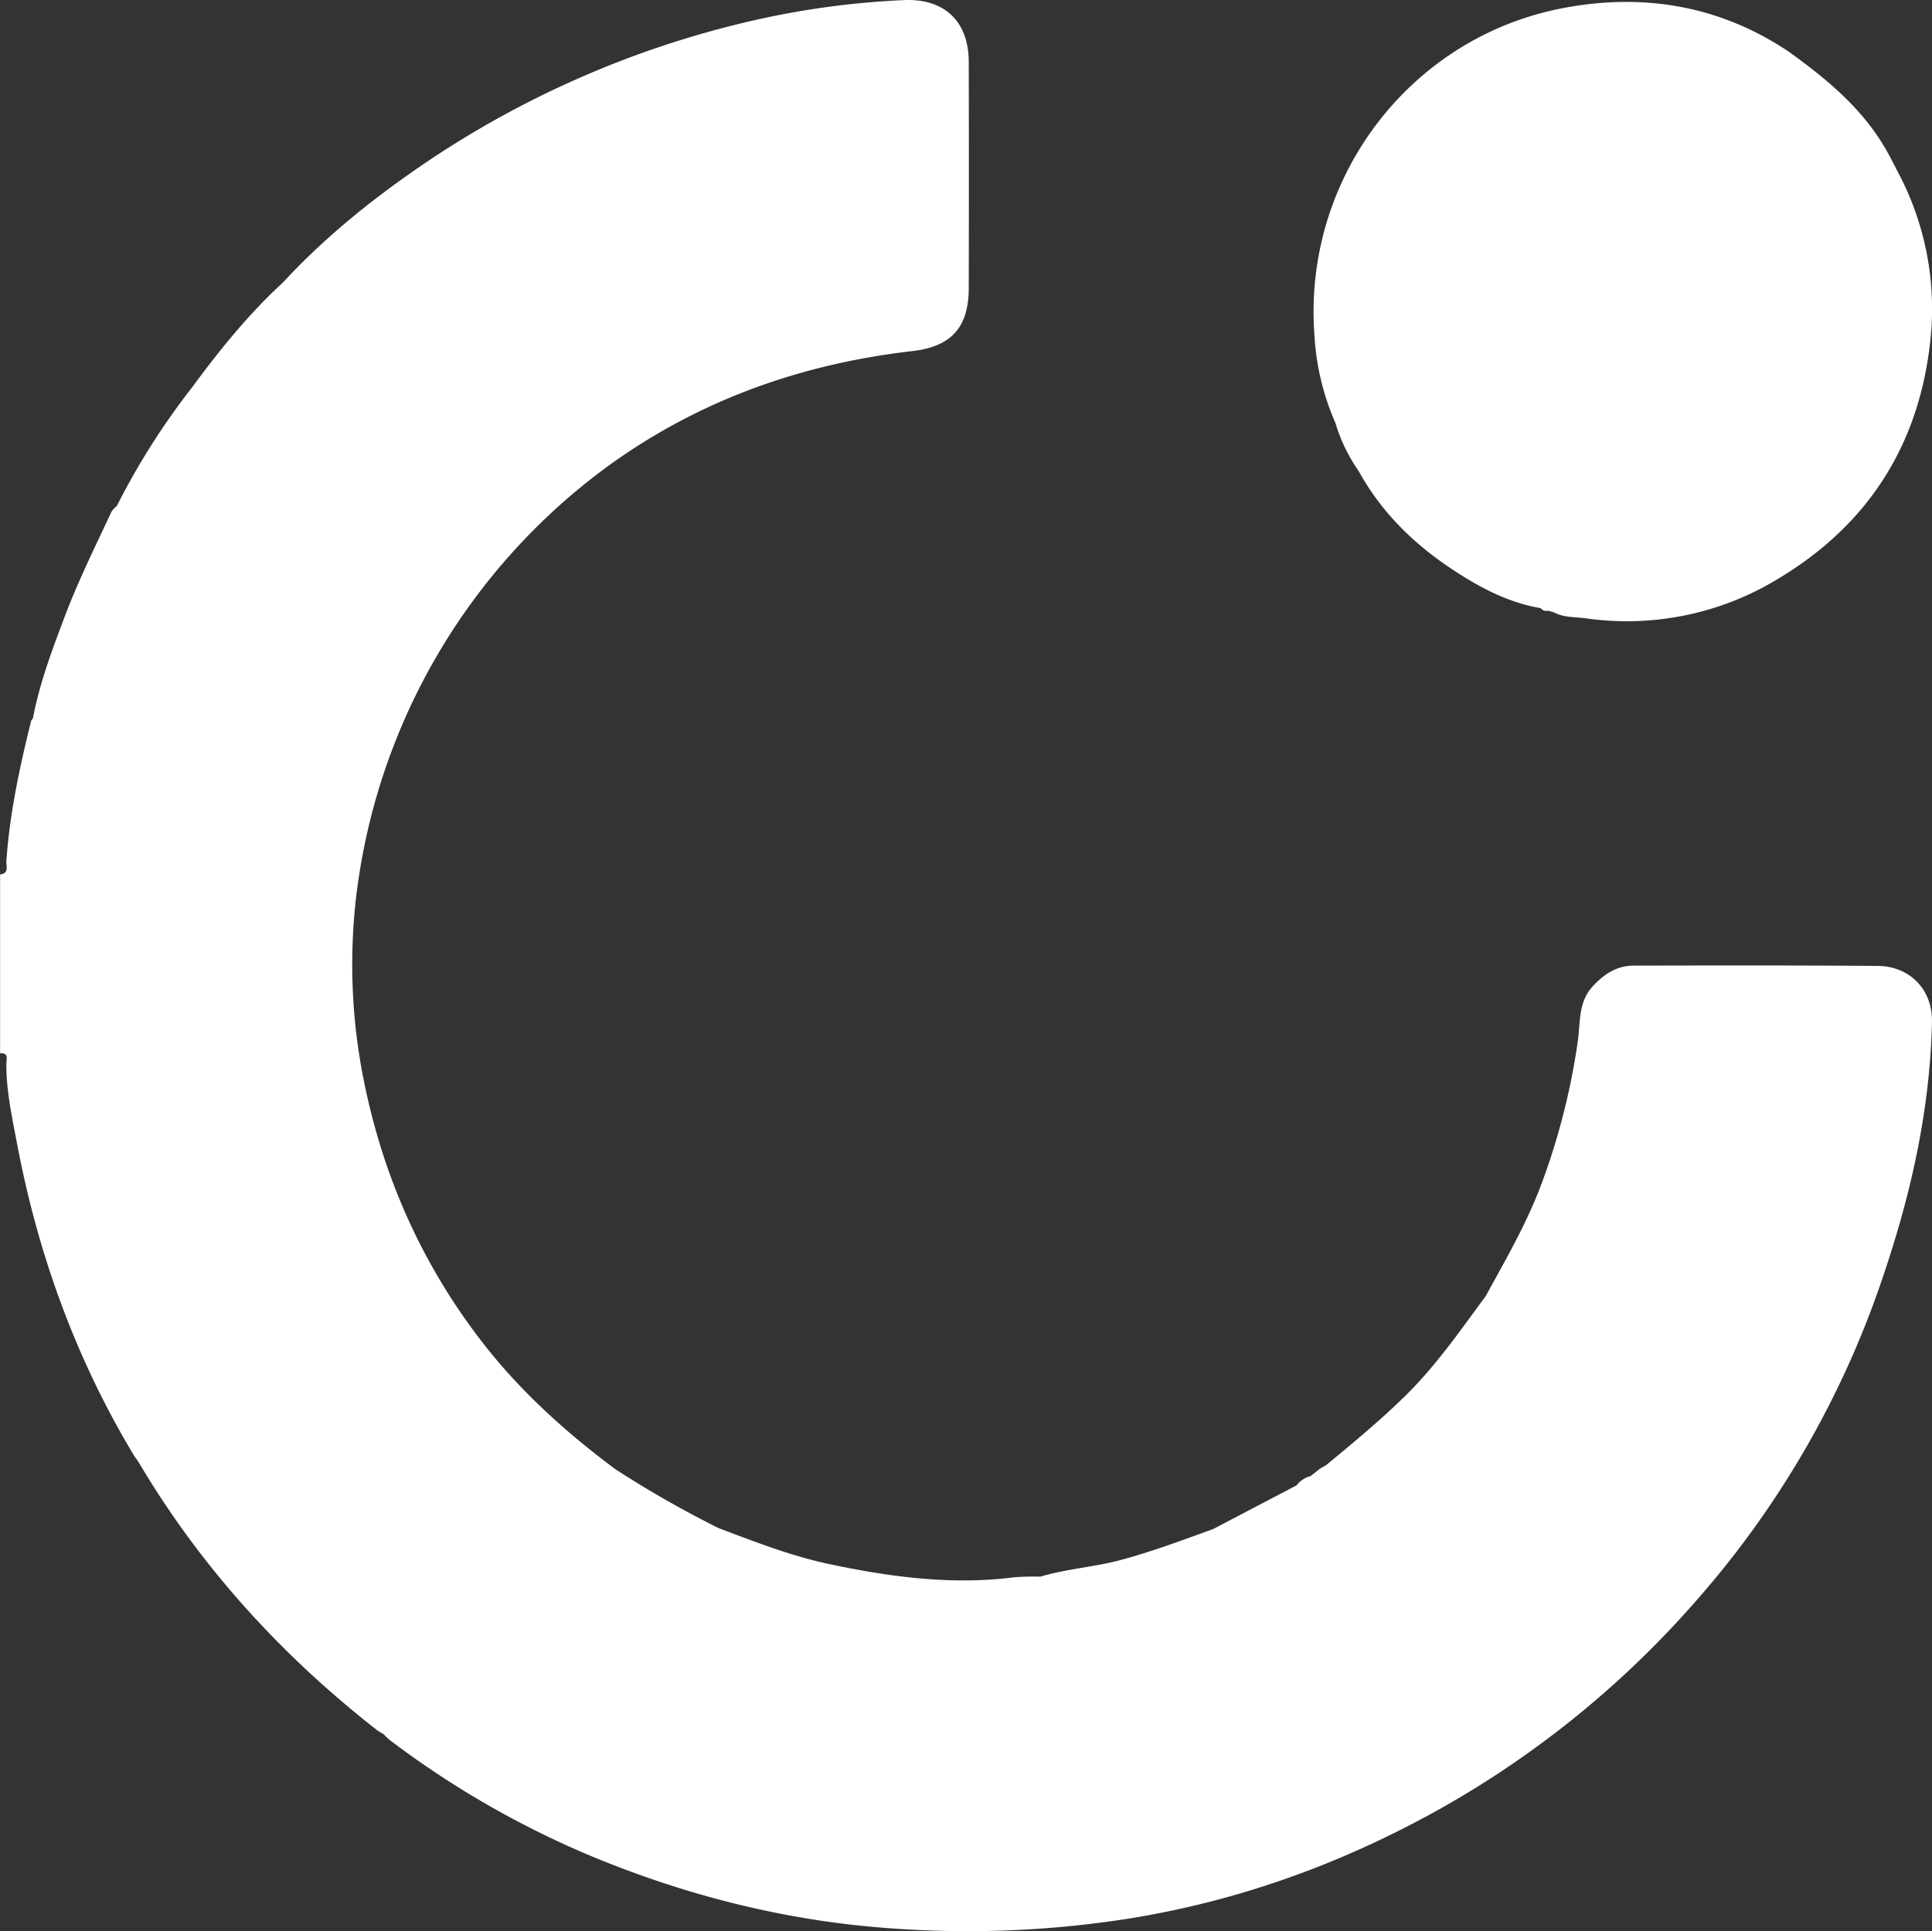
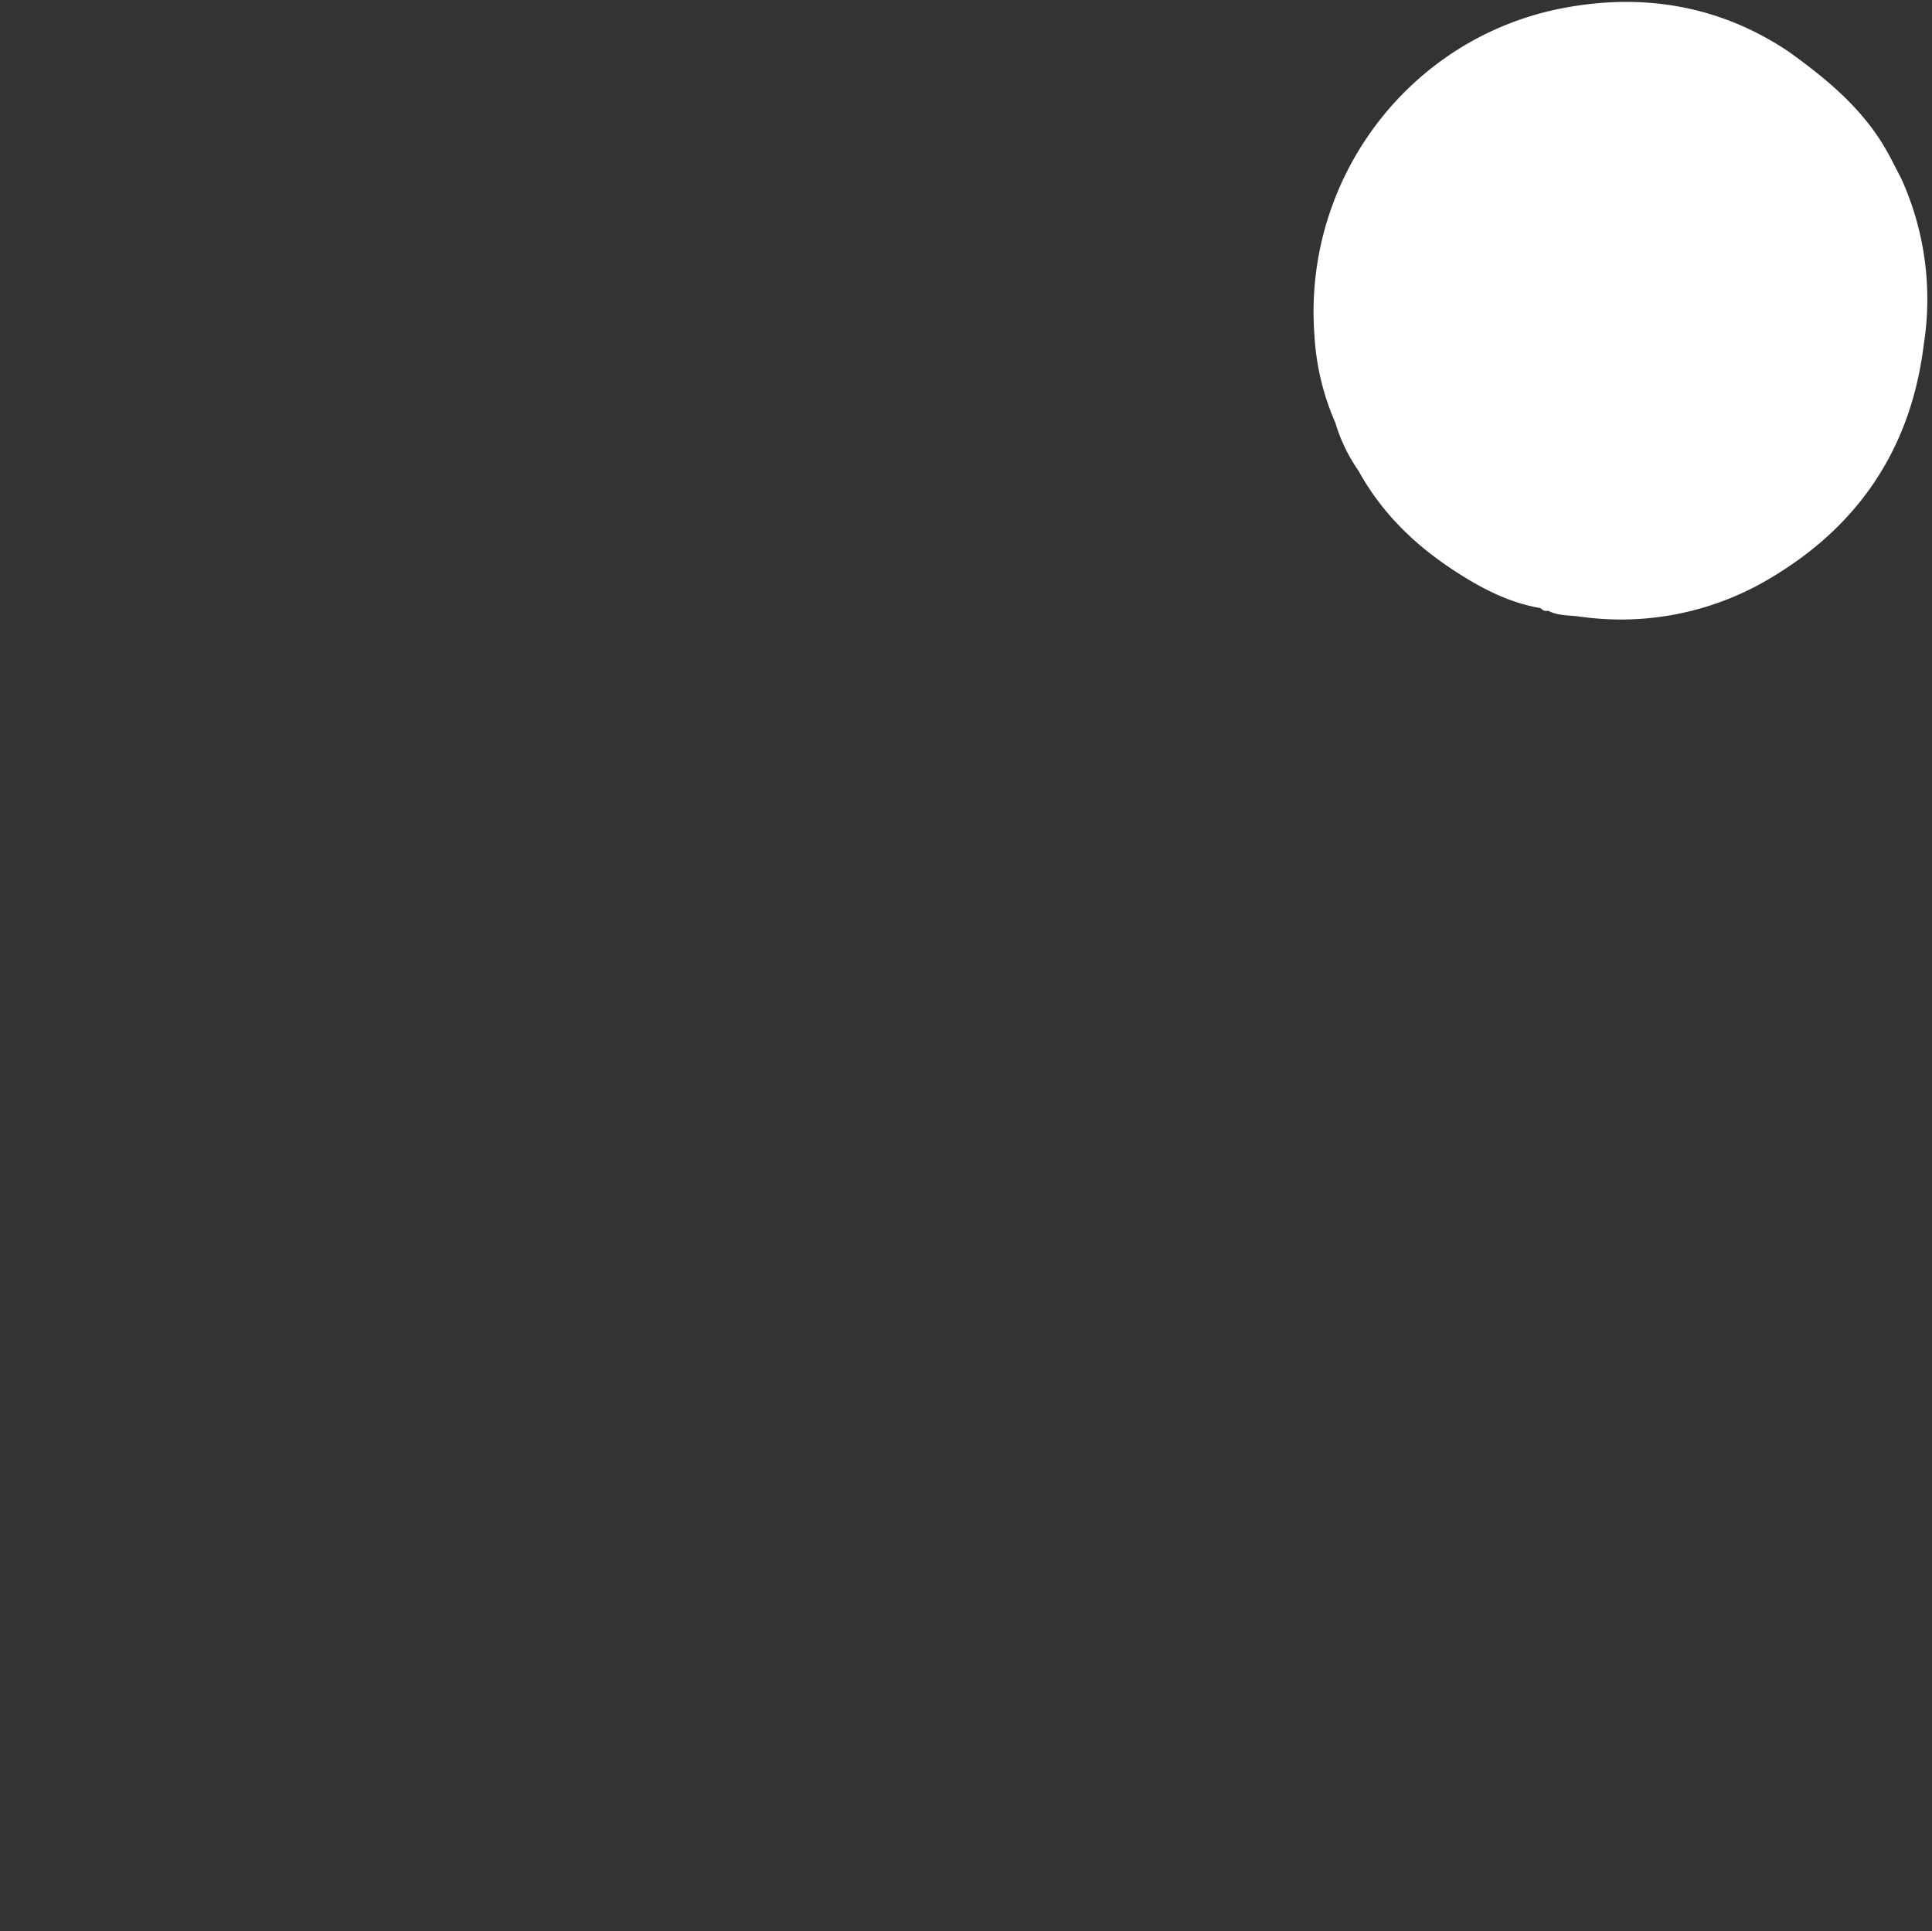
<svg xmlns="http://www.w3.org/2000/svg" id="Camada_1" data-name="Camada 1" viewBox="0 0 593.85 593.7">
  <rect x="0" y="0" width="593.85" height="593.7" fill="#333333" stroke="none" />
  <defs>
    <style>.cls-1{fill:#fff;}</style>
  </defs>
-   <path class="cls-1" d="M776.84,499.26c-25-.2-50-.15-75-.1-5.09,0-9,2.53-12.46,6.21-4.76,5-3.87,11.47-4.78,17.37a210.37,210.37,0,0,1-12,45.84c-4.47,11.25-10.49,21.63-16.26,32.18-7.84,10.63-15.36,21.5-24.87,30.81-7.66,7.51-15.91,14.32-24.16,21.14l-1.91,1.1-2.88,2.27h0a7.85,7.85,0,0,0-4.3,2.85,2.78,2.78,0,0,0,2.22.43,2.78,2.78,0,0,1-2.22-.43L572.6,672.35h0c-9.3,3.37-18.53,6.84-28.12,9.45-8.28,2.25-16.86,2.76-25.06,5.21a75.17,75.17,0,0,0-7.95.18c-19.16,2.45-38-.06-56.65-4-11.79-2.46-23-6.87-34.21-11.08a320.48,320.48,0,0,1-31.92-18.23c-15.33-11.44-29.41-24.16-41.12-39.39-19.12-24.86-31.11-52.76-36.76-83.58A180.6,180.6,0,0,1,309,479.28a192.09,192.09,0,0,1,77.21-133.42c28.08-20.47,59.62-31.66,93.95-35.62,12-1.39,17.26-7.36,17.28-19.36q.08-34.72,0-69.45c0-12.52-7.46-19.69-20.08-19.07a259.12,259.12,0,0,0-48.7,6.85,298.8,298.8,0,0,0-97.11,42.41c-16.25,10.93-31.54,23.08-44.89,37.52-10.48,9.64-19.39,20.64-27.8,32.07a221.54,221.54,0,0,0-23.29,36.67,8.11,8.11,0,0,0-1.65,1.78c-4.94,10.61-10.15,21.09-14.3,32.06-3.89,10.29-7.78,20.58-9.84,31.45a3,3,0,0,0-.56.81c-3.5,14.19-6.59,28.44-7.59,43.07-.1,1.44.92,3.79-1.93,4.08v55c2.76-.31,1.92,2,1.92,3.11-.05,8.35,1.74,16.49,3.28,24.58C211.34,587.92,223,620.16,241,650l.72,1,.73,1.1c19.14,32.23,44,59.39,73.47,82.37l.19.1,1.48.87a18.14,18.14,0,0,0,1.79,1.72,284,284,0,0,0,62.22,35.83c29.7,12.3,60.48,20,92.7,22.18a319.11,319.11,0,0,0,72-3c34.34-5.46,66.44-17.16,96.61-34.13a298.8,298.8,0,0,0,78.9-64.53,290,290,0,0,0,56.38-97.95c8.75-25.61,14.74-51.9,15.32-79.15C793.7,506.62,786.76,499.34,776.84,499.26Z" transform="translate(-199.67 -202.32)" />
-   <path class="cls-1" d="M610.14,332.32A51.19,51.19,0,0,0,617.21,347c.23.39.45.78.67,1.17,6.91,12.11,16.61,21.53,28.16,29.16,8.38,5.54,17.14,10.24,27.22,11.94a2.11,2.11,0,0,0,2.26.78l1.82.53c3,1.62,6.44,1.37,9.71,1.81a89.33,89.33,0,0,0,60.12-12.73c26.48-16.19,41.86-39.94,45.64-70.91A89.61,89.61,0,0,0,784,257.06c-1.76-3.32-3.38-6.73-5.32-9.94-7.28-12.09-17.94-20.81-29.19-28.91C728.3,204,704.8,200.12,680.21,204.79c-47.42,9-80.2,52.64-76.5,100.77A77.54,77.54,0,0,0,610.14,332.32Z" transform="translate(-199.67 -202.32)" />
+   <path class="cls-1" d="M610.14,332.32A51.19,51.19,0,0,0,617.21,347c.23.39.45.78.67,1.17,6.91,12.11,16.61,21.53,28.16,29.16,8.38,5.54,17.14,10.24,27.22,11.94a2.11,2.11,0,0,0,2.26.78c3,1.62,6.44,1.37,9.71,1.81a89.33,89.33,0,0,0,60.12-12.73c26.48-16.19,41.86-39.94,45.64-70.91A89.61,89.61,0,0,0,784,257.06c-1.76-3.32-3.38-6.73-5.32-9.94-7.28-12.09-17.94-20.81-29.19-28.91C728.3,204,704.8,200.12,680.21,204.79c-47.42,9-80.2,52.64-76.5,100.77A77.54,77.54,0,0,0,610.14,332.32Z" transform="translate(-199.67 -202.32)" />
</svg>